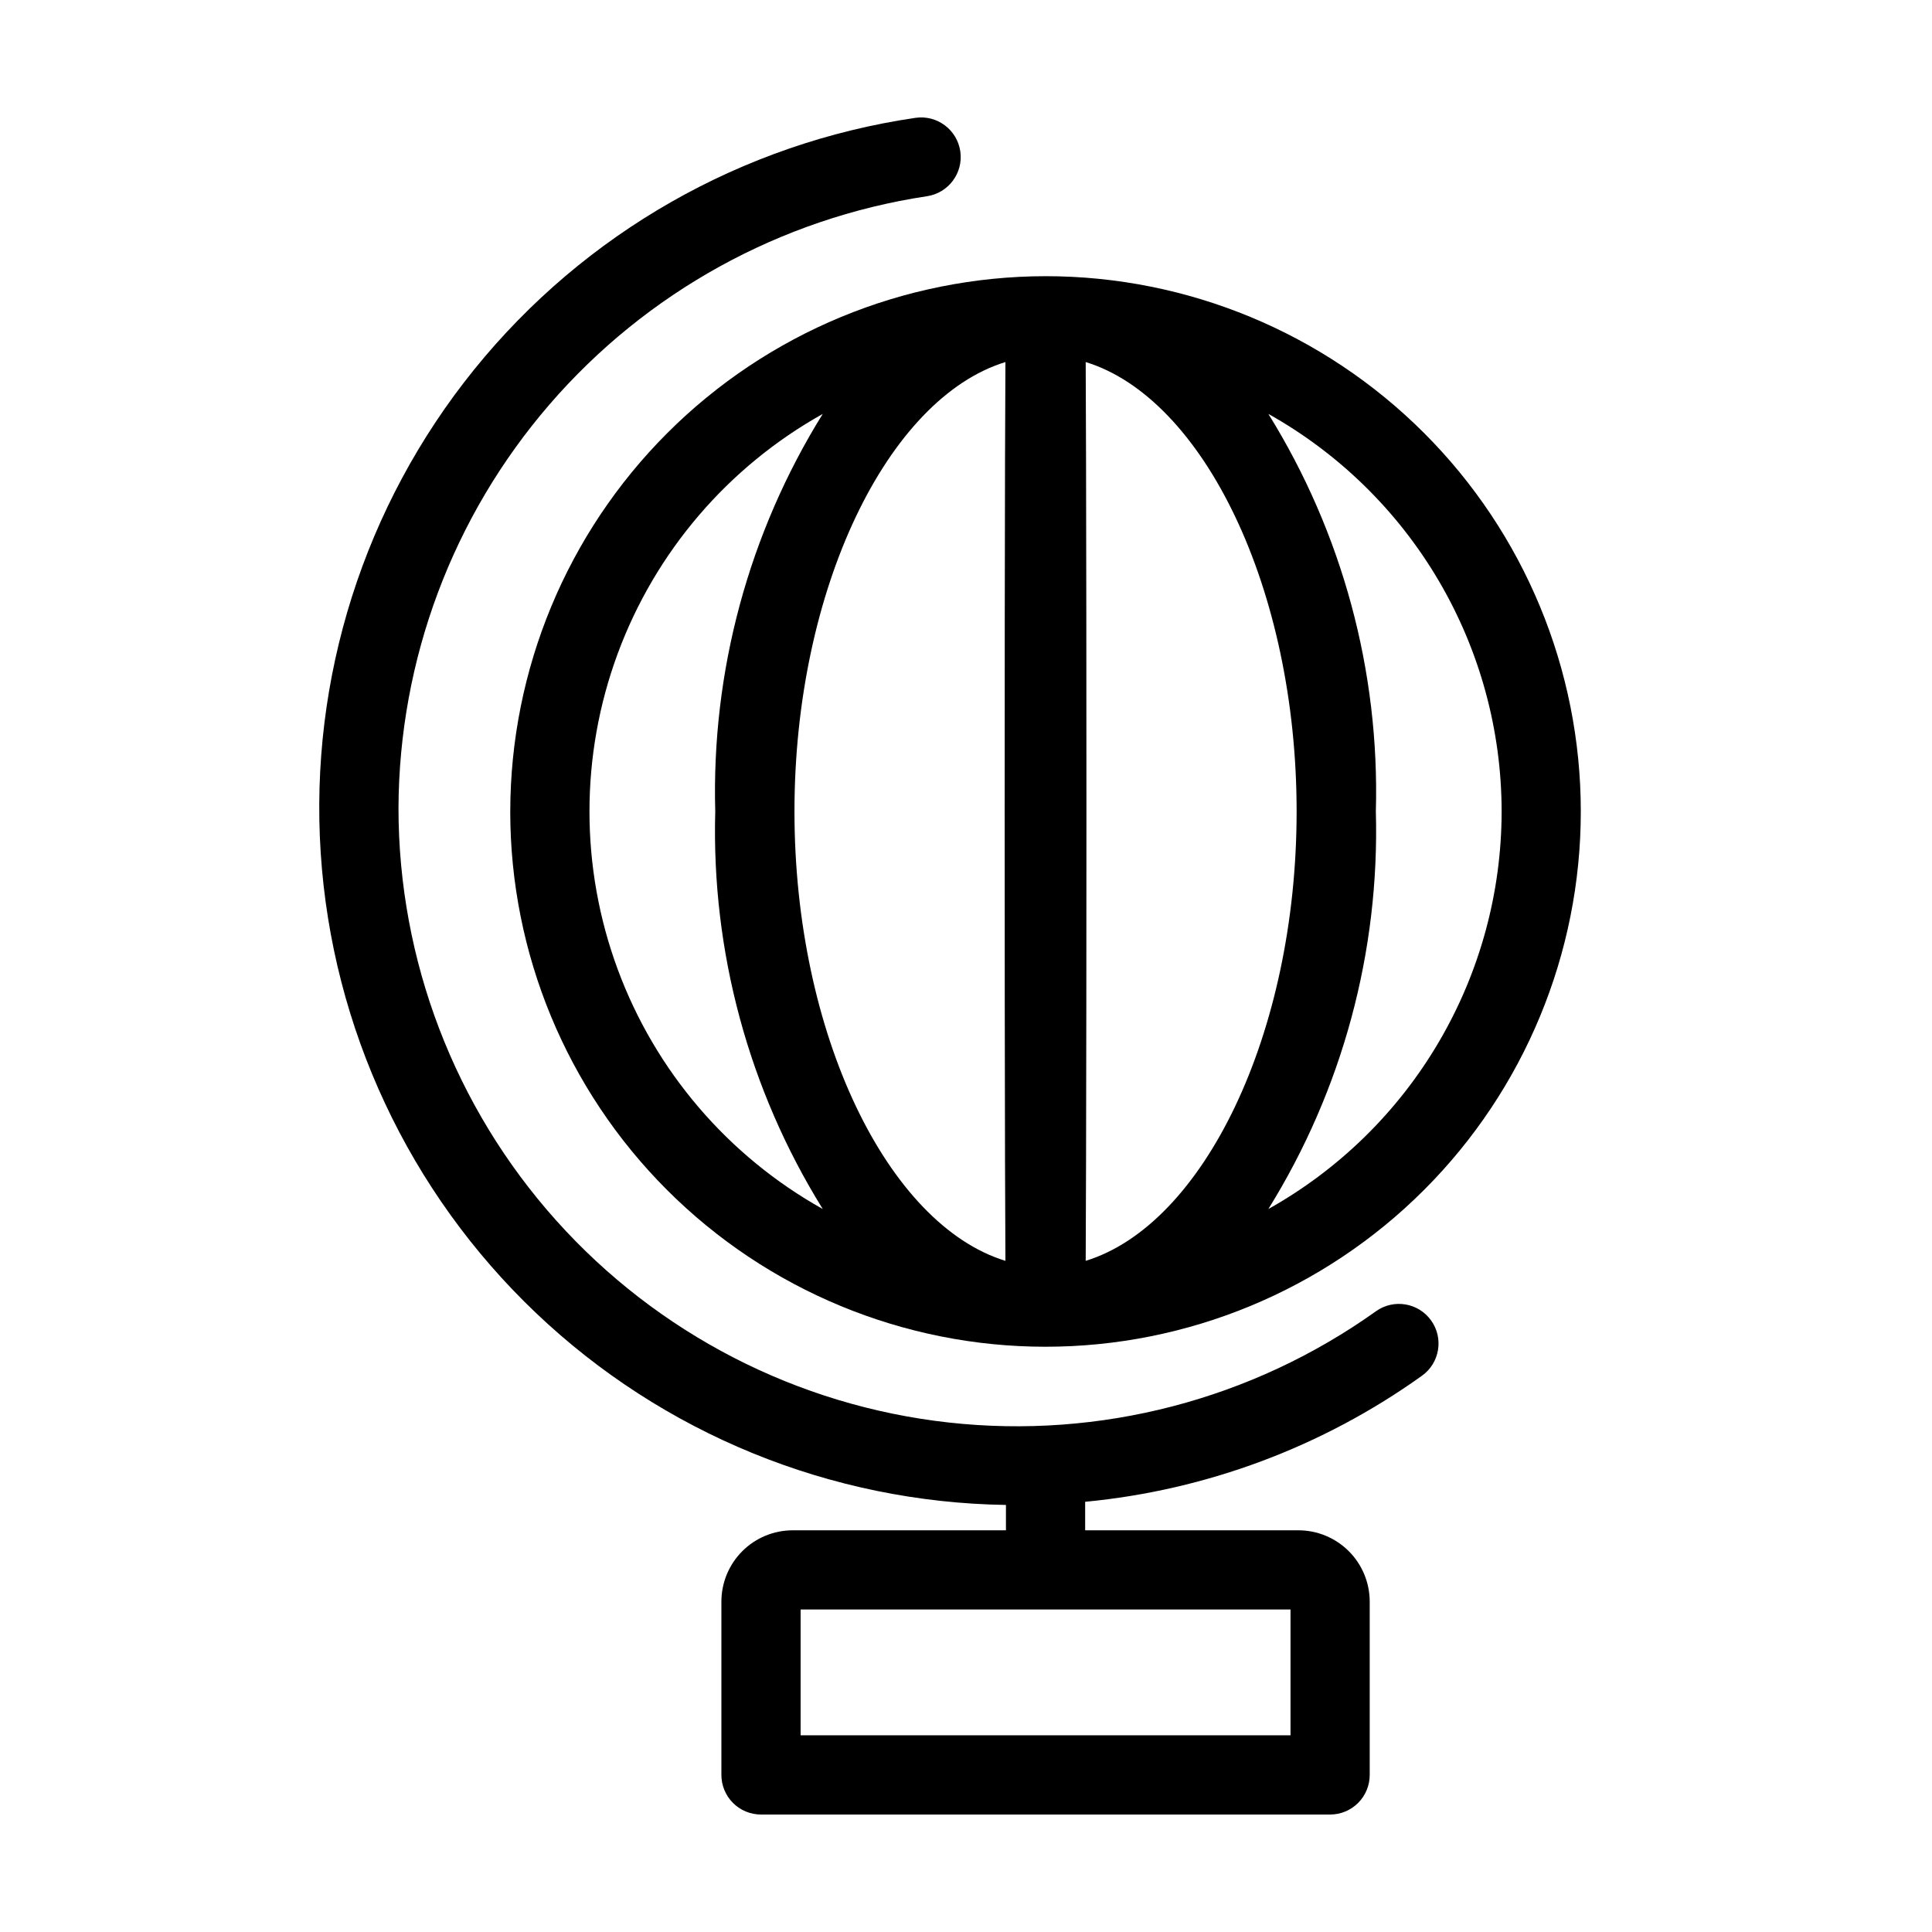
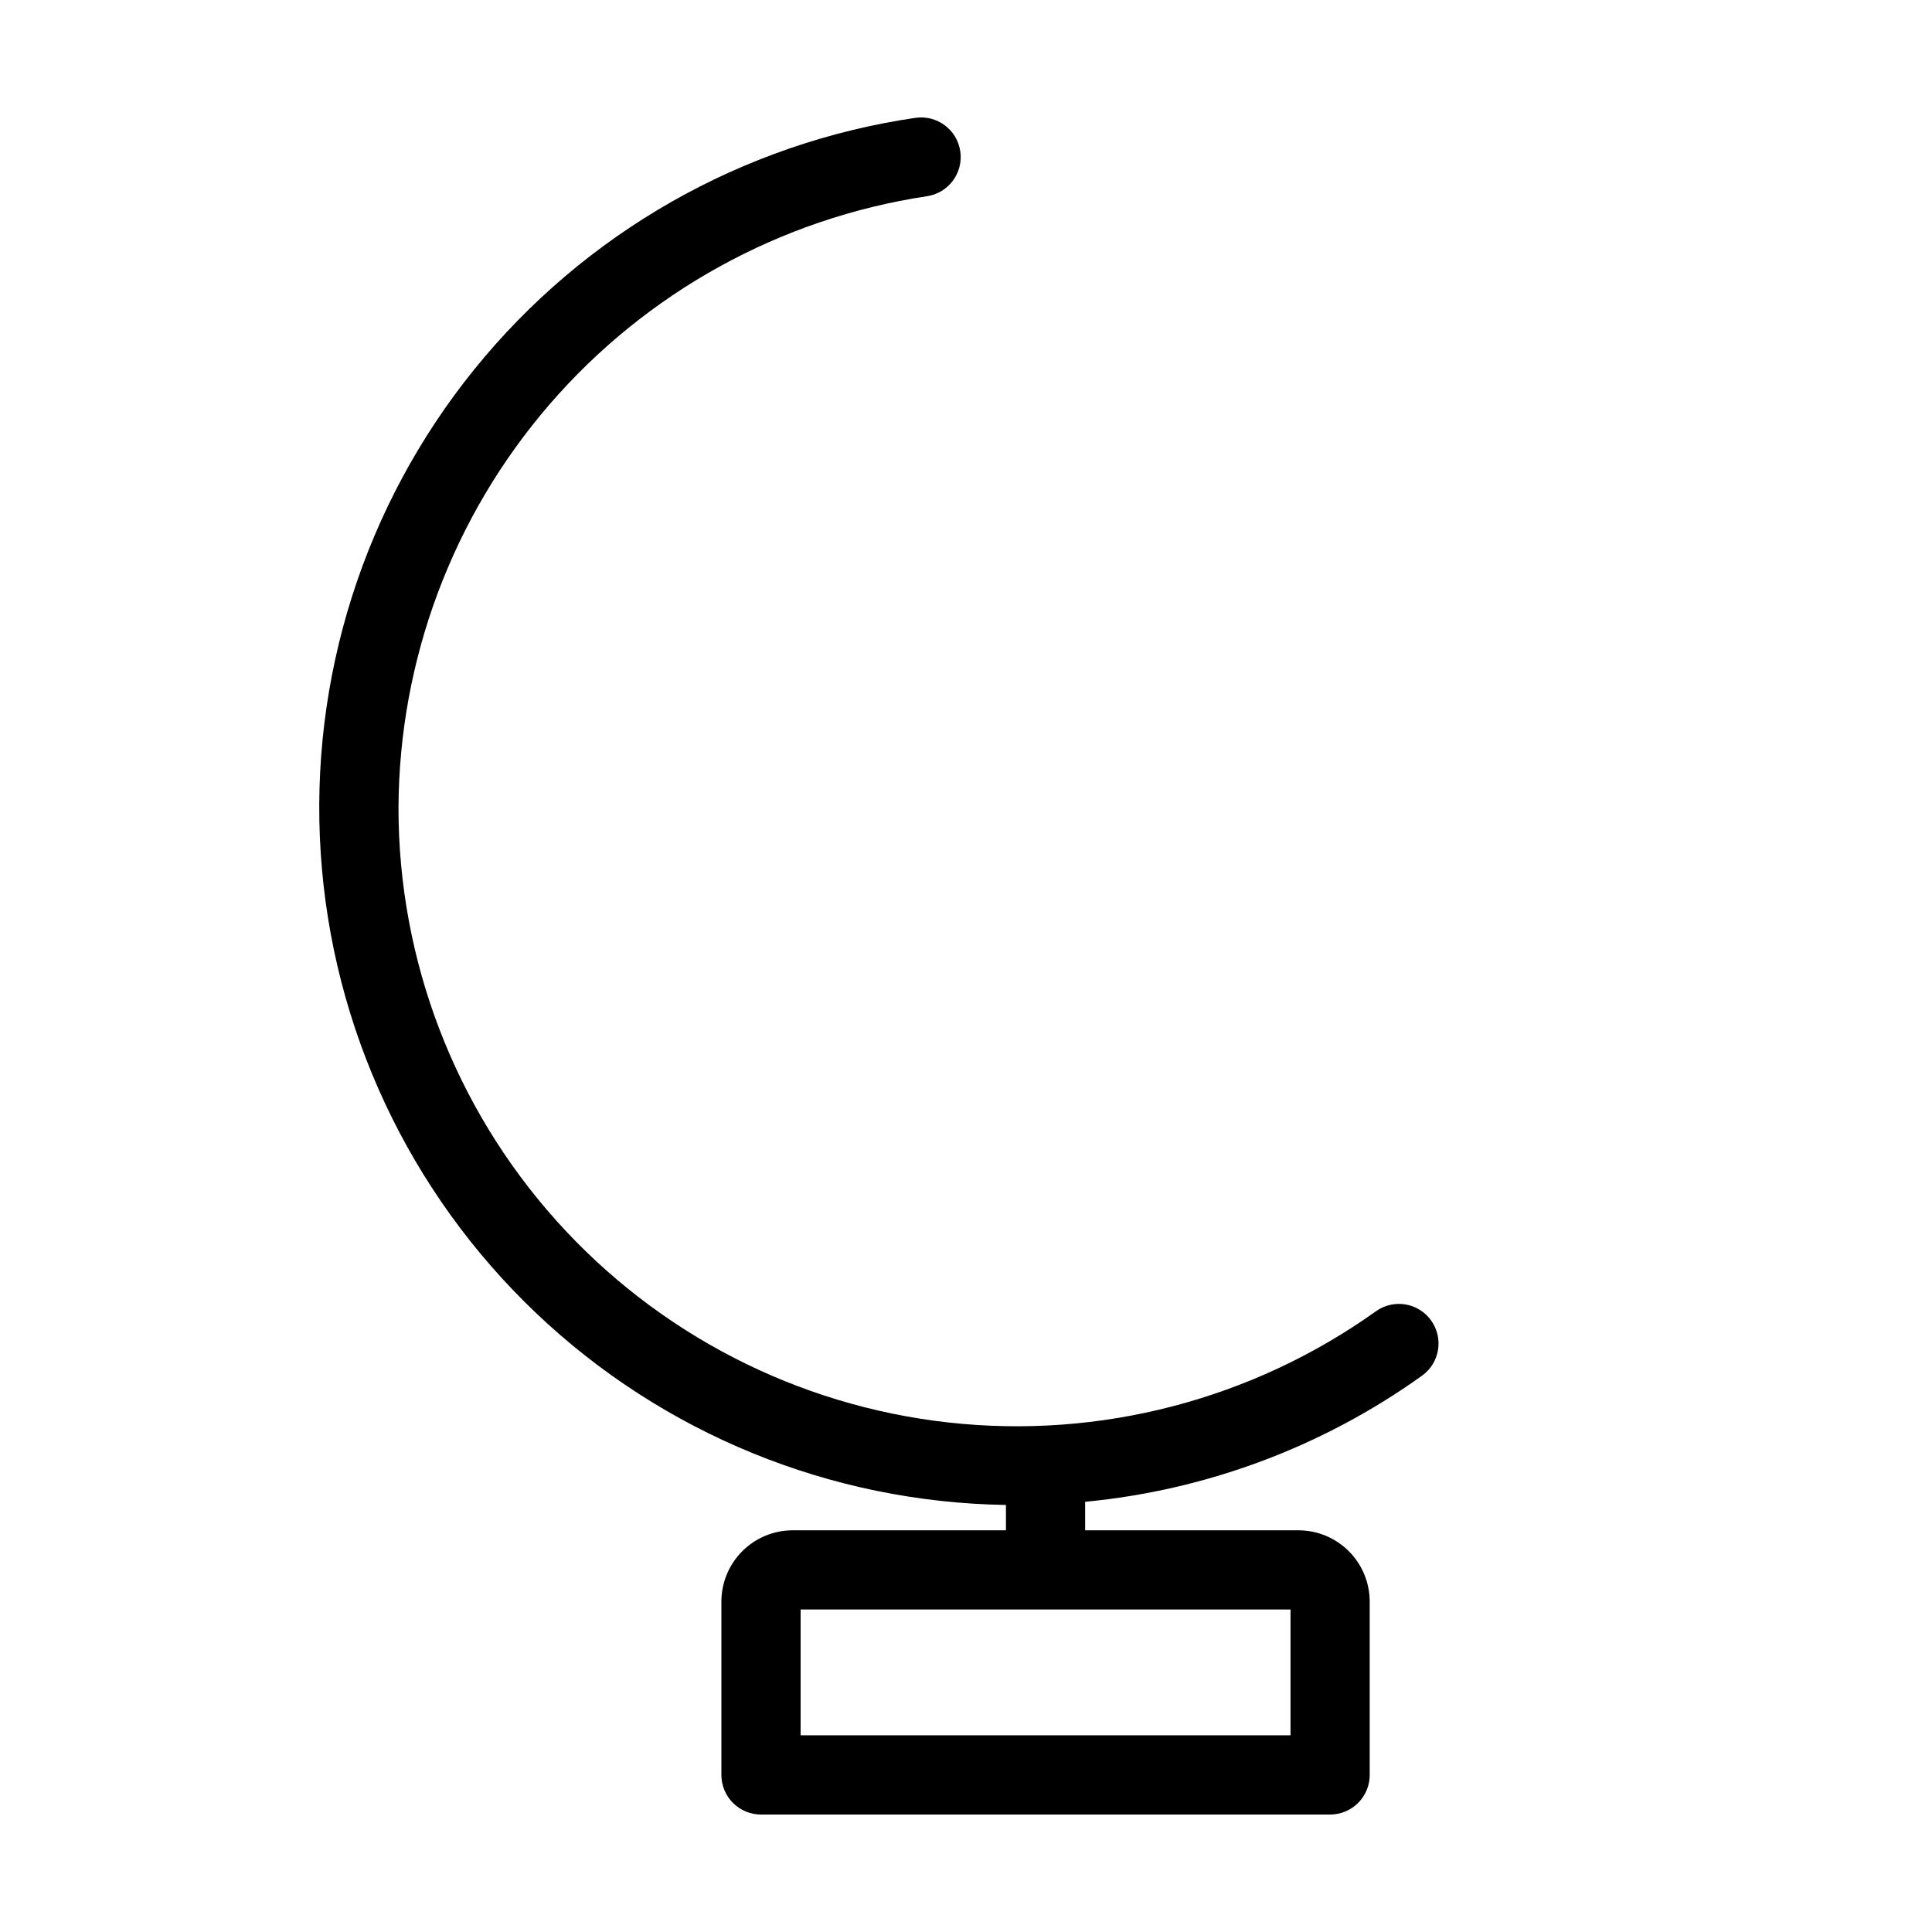
<svg xmlns="http://www.w3.org/2000/svg" fill="#000000" width="800px" height="800px" version="1.1" viewBox="144 144 512 512">
  <g>
-     <path d="m279.22 359.05c0 37.621 14.945 73.703 41.547 100.3 26.602 26.602 62.684 41.551 100.3 41.551 37.625 0 73.707-14.945 100.31-41.547 26.602-26.602 41.551-62.684 41.551-100.3 0-37.625-14.945-73.707-41.547-100.31-26.602-26.605-62.684-41.551-100.3-41.551-37.609 0.043-73.668 15-100.26 41.594s-41.555 62.652-41.598 100.26zm152.5 119.09 0.094-26.184c0.062-23.773 0.102-56.625 0.102-92.91 0-36.285-0.043-69.137-0.102-92.91l-0.094-26.188c31.207 9.582 55.898 60.156 55.898 119.09 0 58.945-24.691 109.52-55.898 119.1zm-21.273-238.19-0.105 26.184c-0.062 23.773-0.094 56.625-0.094 92.91s0.031 69.137 0.094 92.91l0.105 26.184c-31.219-9.582-55.906-60.152-55.906-119.1 0-58.938 24.688-109.51 55.906-119.09zm131.5 119.1c-0.02 21.469-5.758 42.543-16.625 61.062-10.863 18.516-26.465 33.805-45.195 44.293 19.609-31.57 29.516-68.203 28.488-105.36 1.027-37.152-8.879-73.789-28.488-105.36 18.73 10.488 34.332 25.777 45.195 44.297 10.867 18.516 16.605 39.594 16.625 61.062zm-179.91-105.36c-19.613 31.57-29.516 68.203-28.488 105.36-1.027 37.148 8.875 73.781 28.488 105.35-25.109-14.027-44.383-36.562-54.348-63.547-9.965-26.98-9.965-56.633 0-83.613 9.965-26.98 29.238-49.516 54.348-63.547z" />
    <path d="m508.62 491.51c-32.828 23.422-73.141 33.914-113.22 29.469-40.082-4.445-77.117-23.516-104.02-53.559-26.902-30.047-41.777-68.957-41.777-109.29 0.152-39.285 14.348-77.219 40.027-106.95 25.676-29.73 61.141-49.301 99.984-55.172 5.738-0.836 9.711-6.168 8.875-11.906-0.84-5.734-6.168-9.707-11.906-8.871-45.949 6.738-87.676 30.531-116.88 66.641s-43.734 81.891-40.707 128.23c3.027 46.34 23.391 89.844 57.039 121.85 33.648 32.008 78.113 50.168 124.55 50.875v6.719h-56.527c-5.008 0.004-9.809 1.996-13.348 5.539-3.539 3.539-5.527 8.34-5.535 13.348v45.941c0 2.781 1.105 5.453 3.074 7.422s4.641 3.074 7.422 3.074h150.82c2.785 0 5.453-1.105 7.422-3.074s3.074-4.641 3.074-7.422v-45.941c-0.008-5.008-2-9.809-5.539-13.352-3.543-3.539-8.344-5.531-13.352-5.535h-56.52v-7.555c32.18-3.066 62.973-14.59 89.258-33.406 4.715-3.371 5.805-9.93 2.43-14.645-3.375-4.719-9.934-5.805-14.648-2.43zm-22.621 112.36h-129.83v-33.336h129.83z" />
  </g>
</svg>